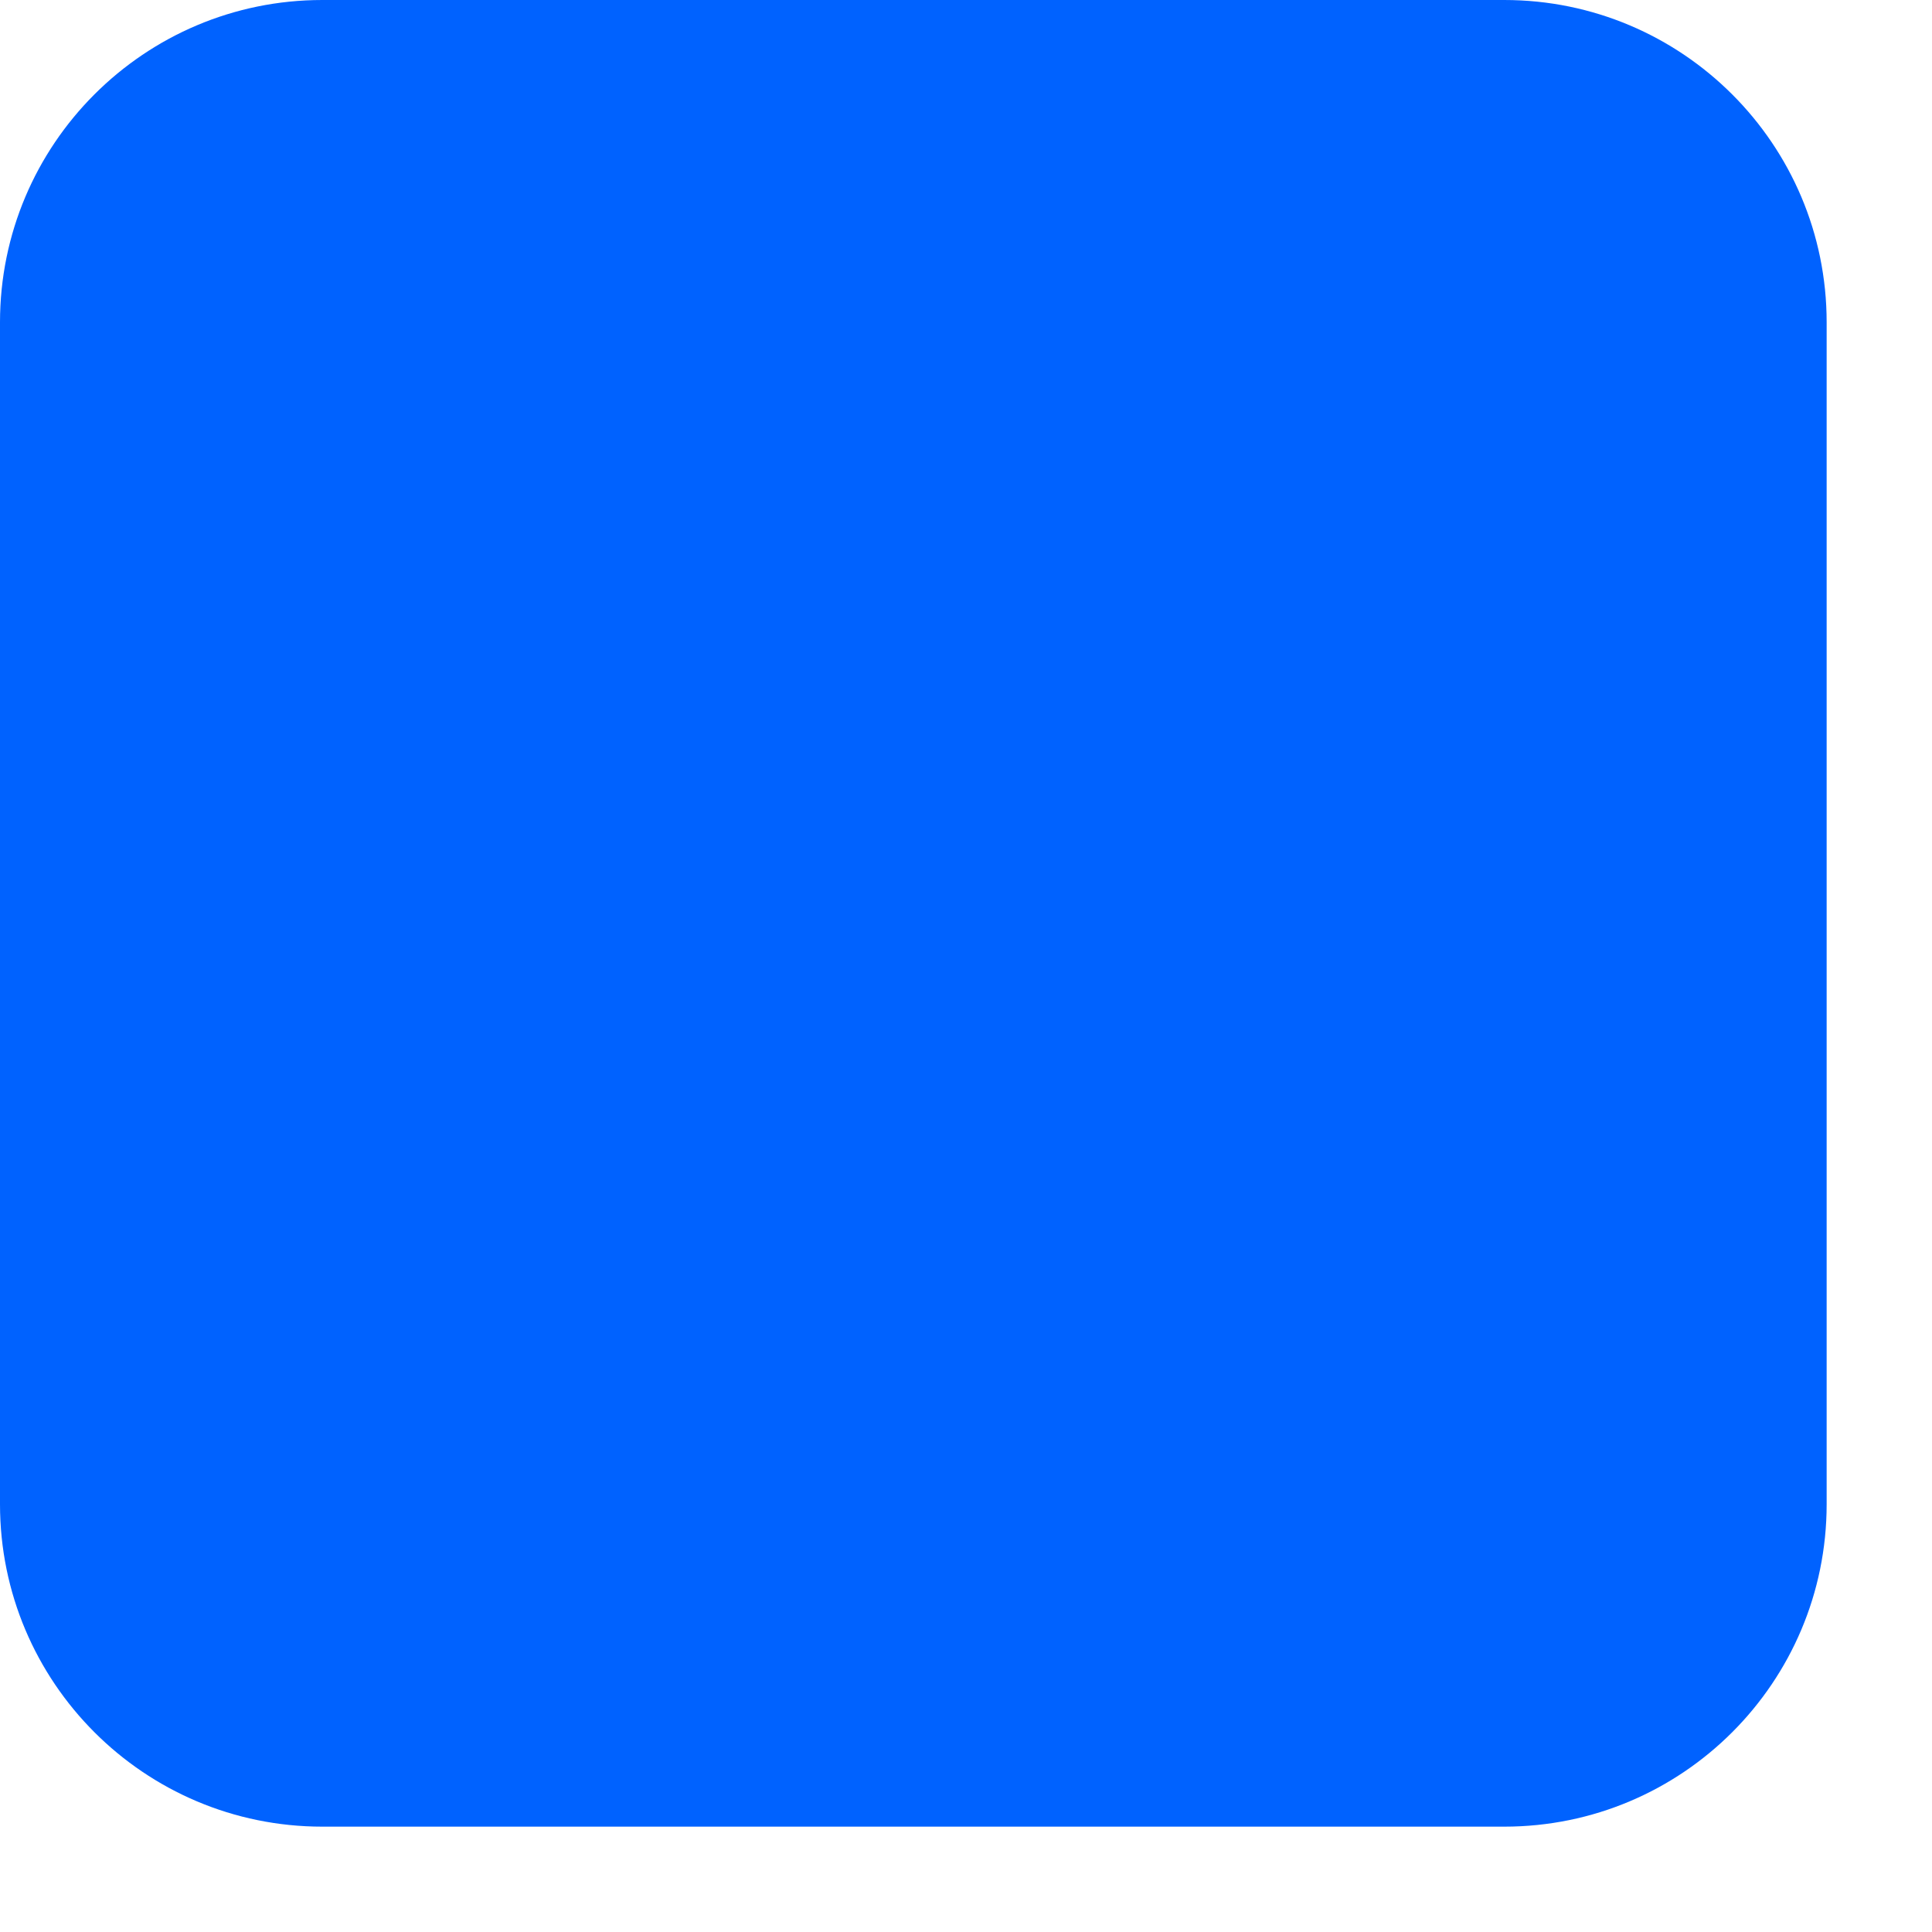
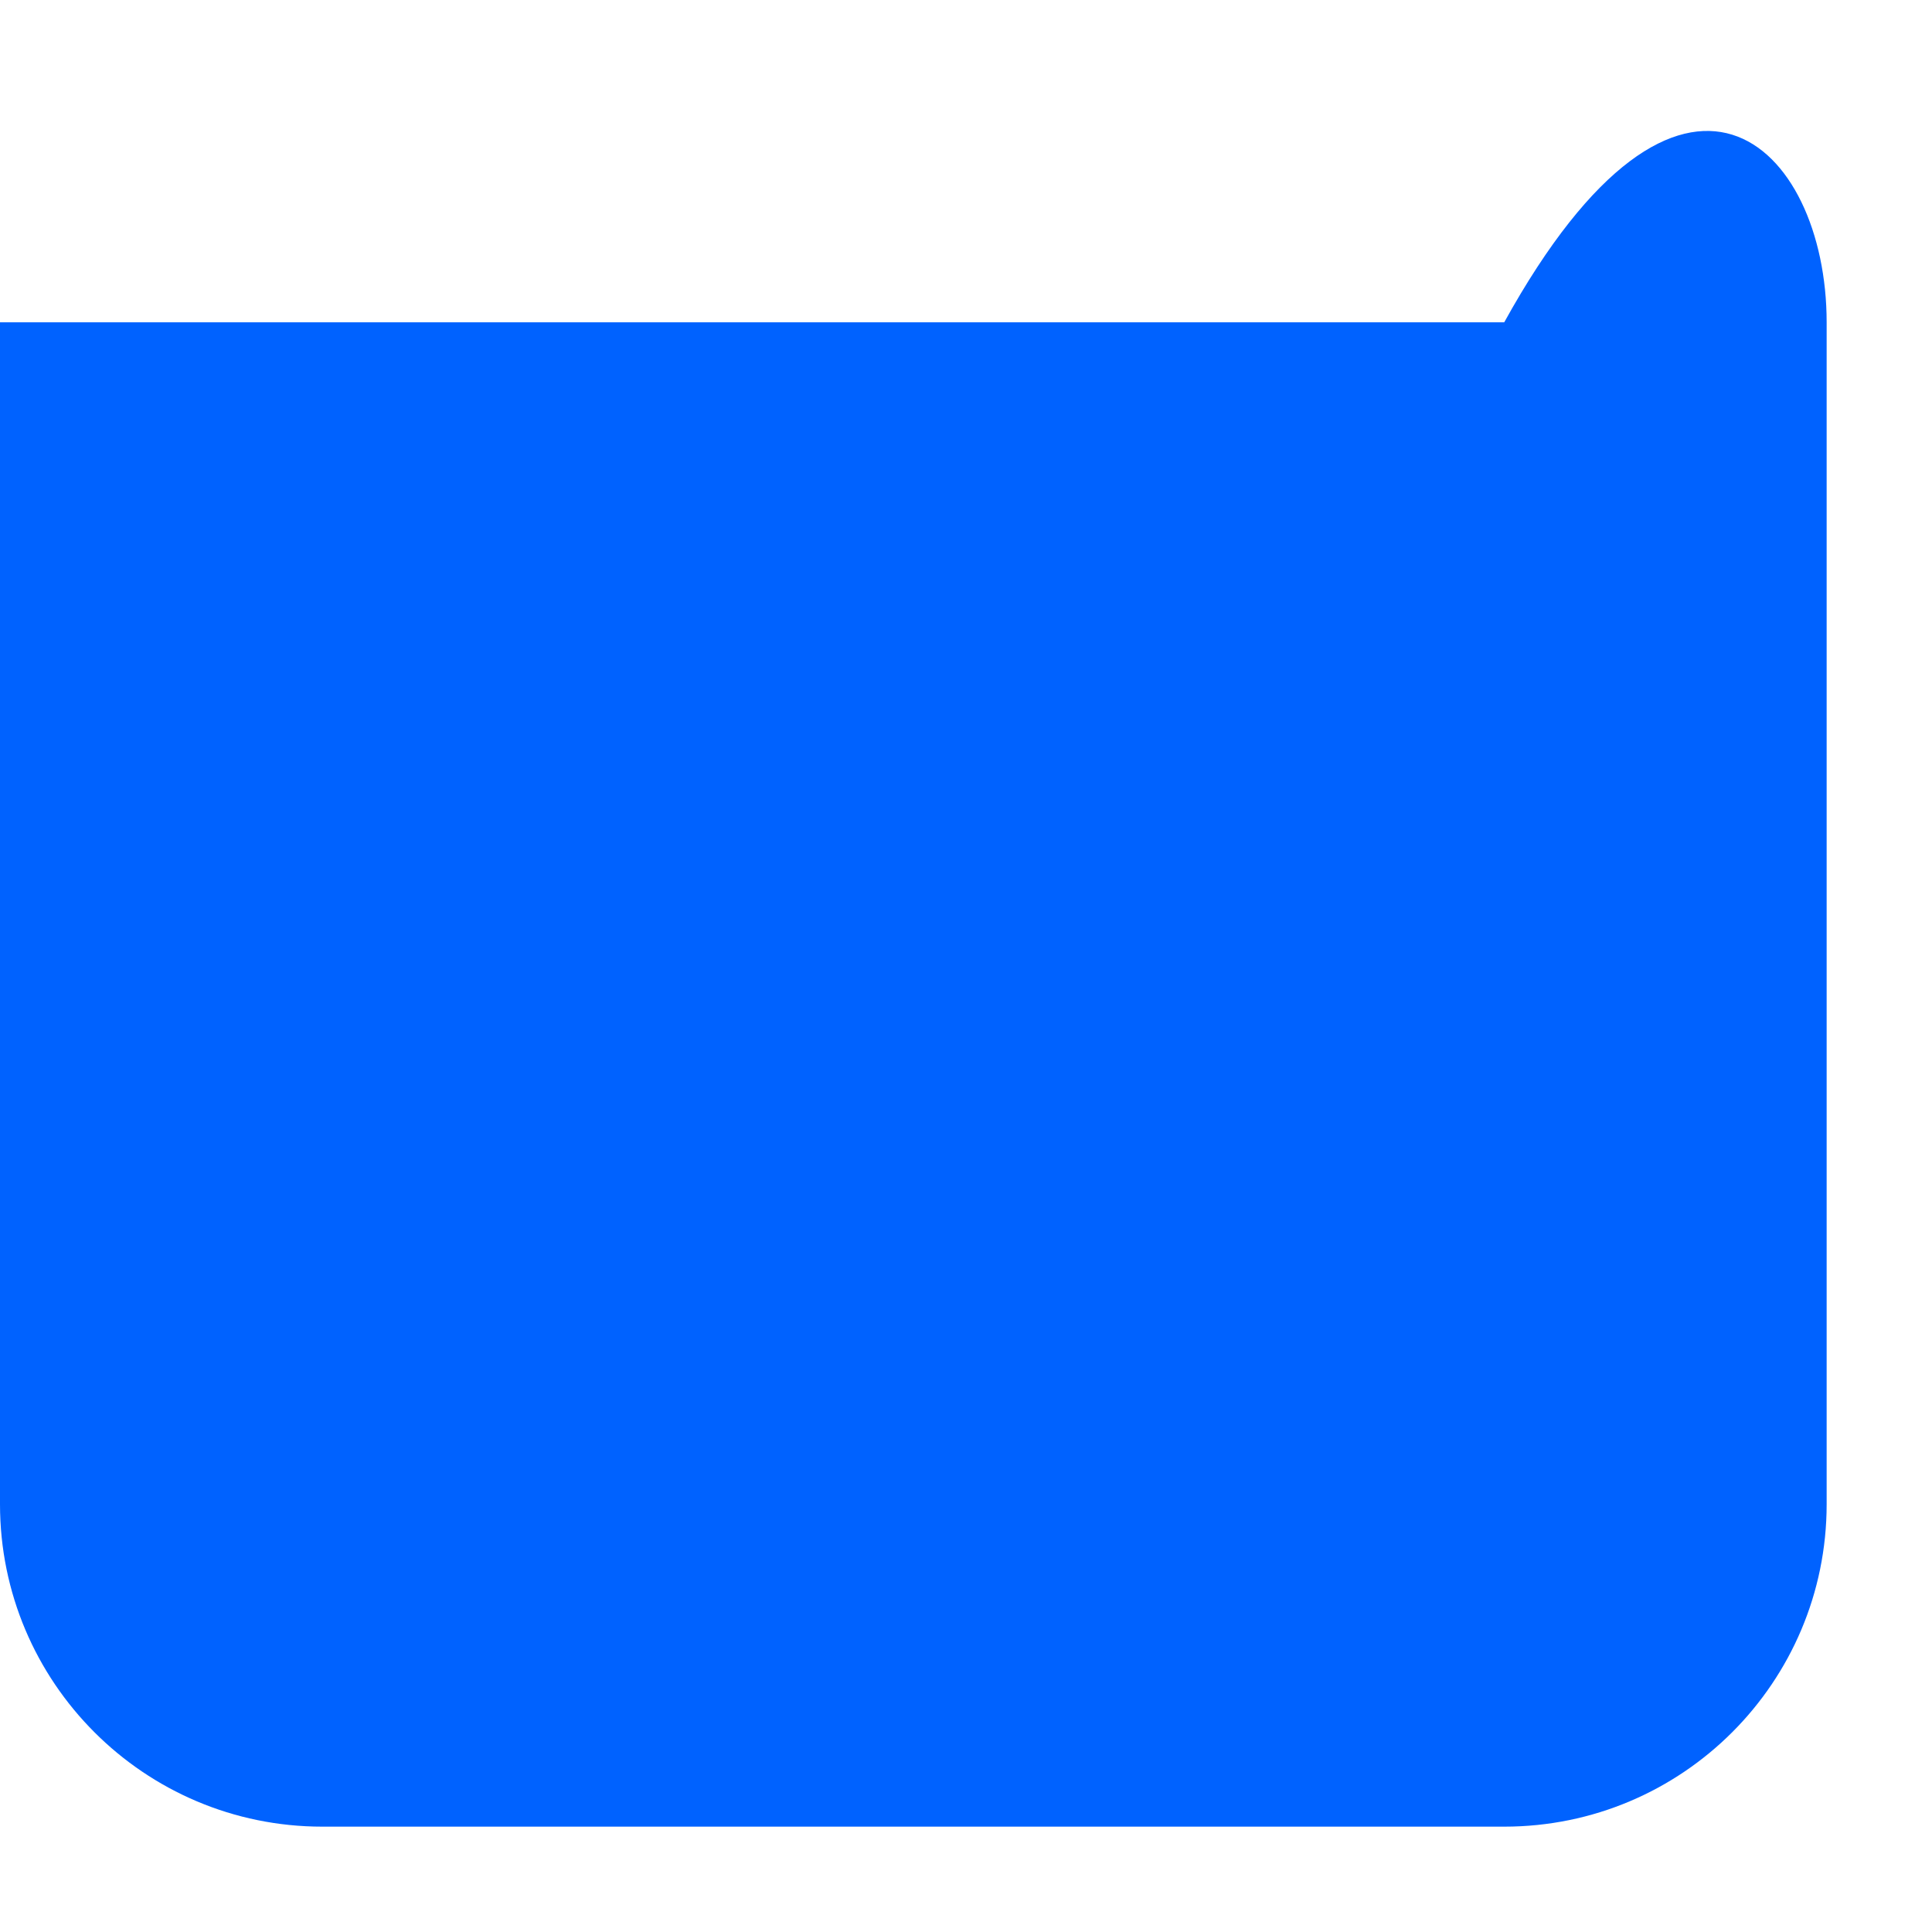
<svg xmlns="http://www.w3.org/2000/svg" fill="none" height="100%" overflow="visible" preserveAspectRatio="none" style="display: block;" viewBox="0 0 17 17" width="100%">
-   <path d="M0 2.836C0 1.27 1.27 0 2.836 0H13.236C14.803 0 16.073 1.27 16.073 2.836V13.236C16.073 14.803 14.803 16.073 13.236 16.073H2.836C1.27 16.073 0 14.803 0 13.236V2.836Z" fill="#0062FF" id="Rectangle 346603185" />
+   <path d="M0 2.836H13.236C14.803 0 16.073 1.27 16.073 2.836V13.236C16.073 14.803 14.803 16.073 13.236 16.073H2.836C1.27 16.073 0 14.803 0 13.236V2.836Z" fill="#0062FF" id="Rectangle 346603185" />
</svg>